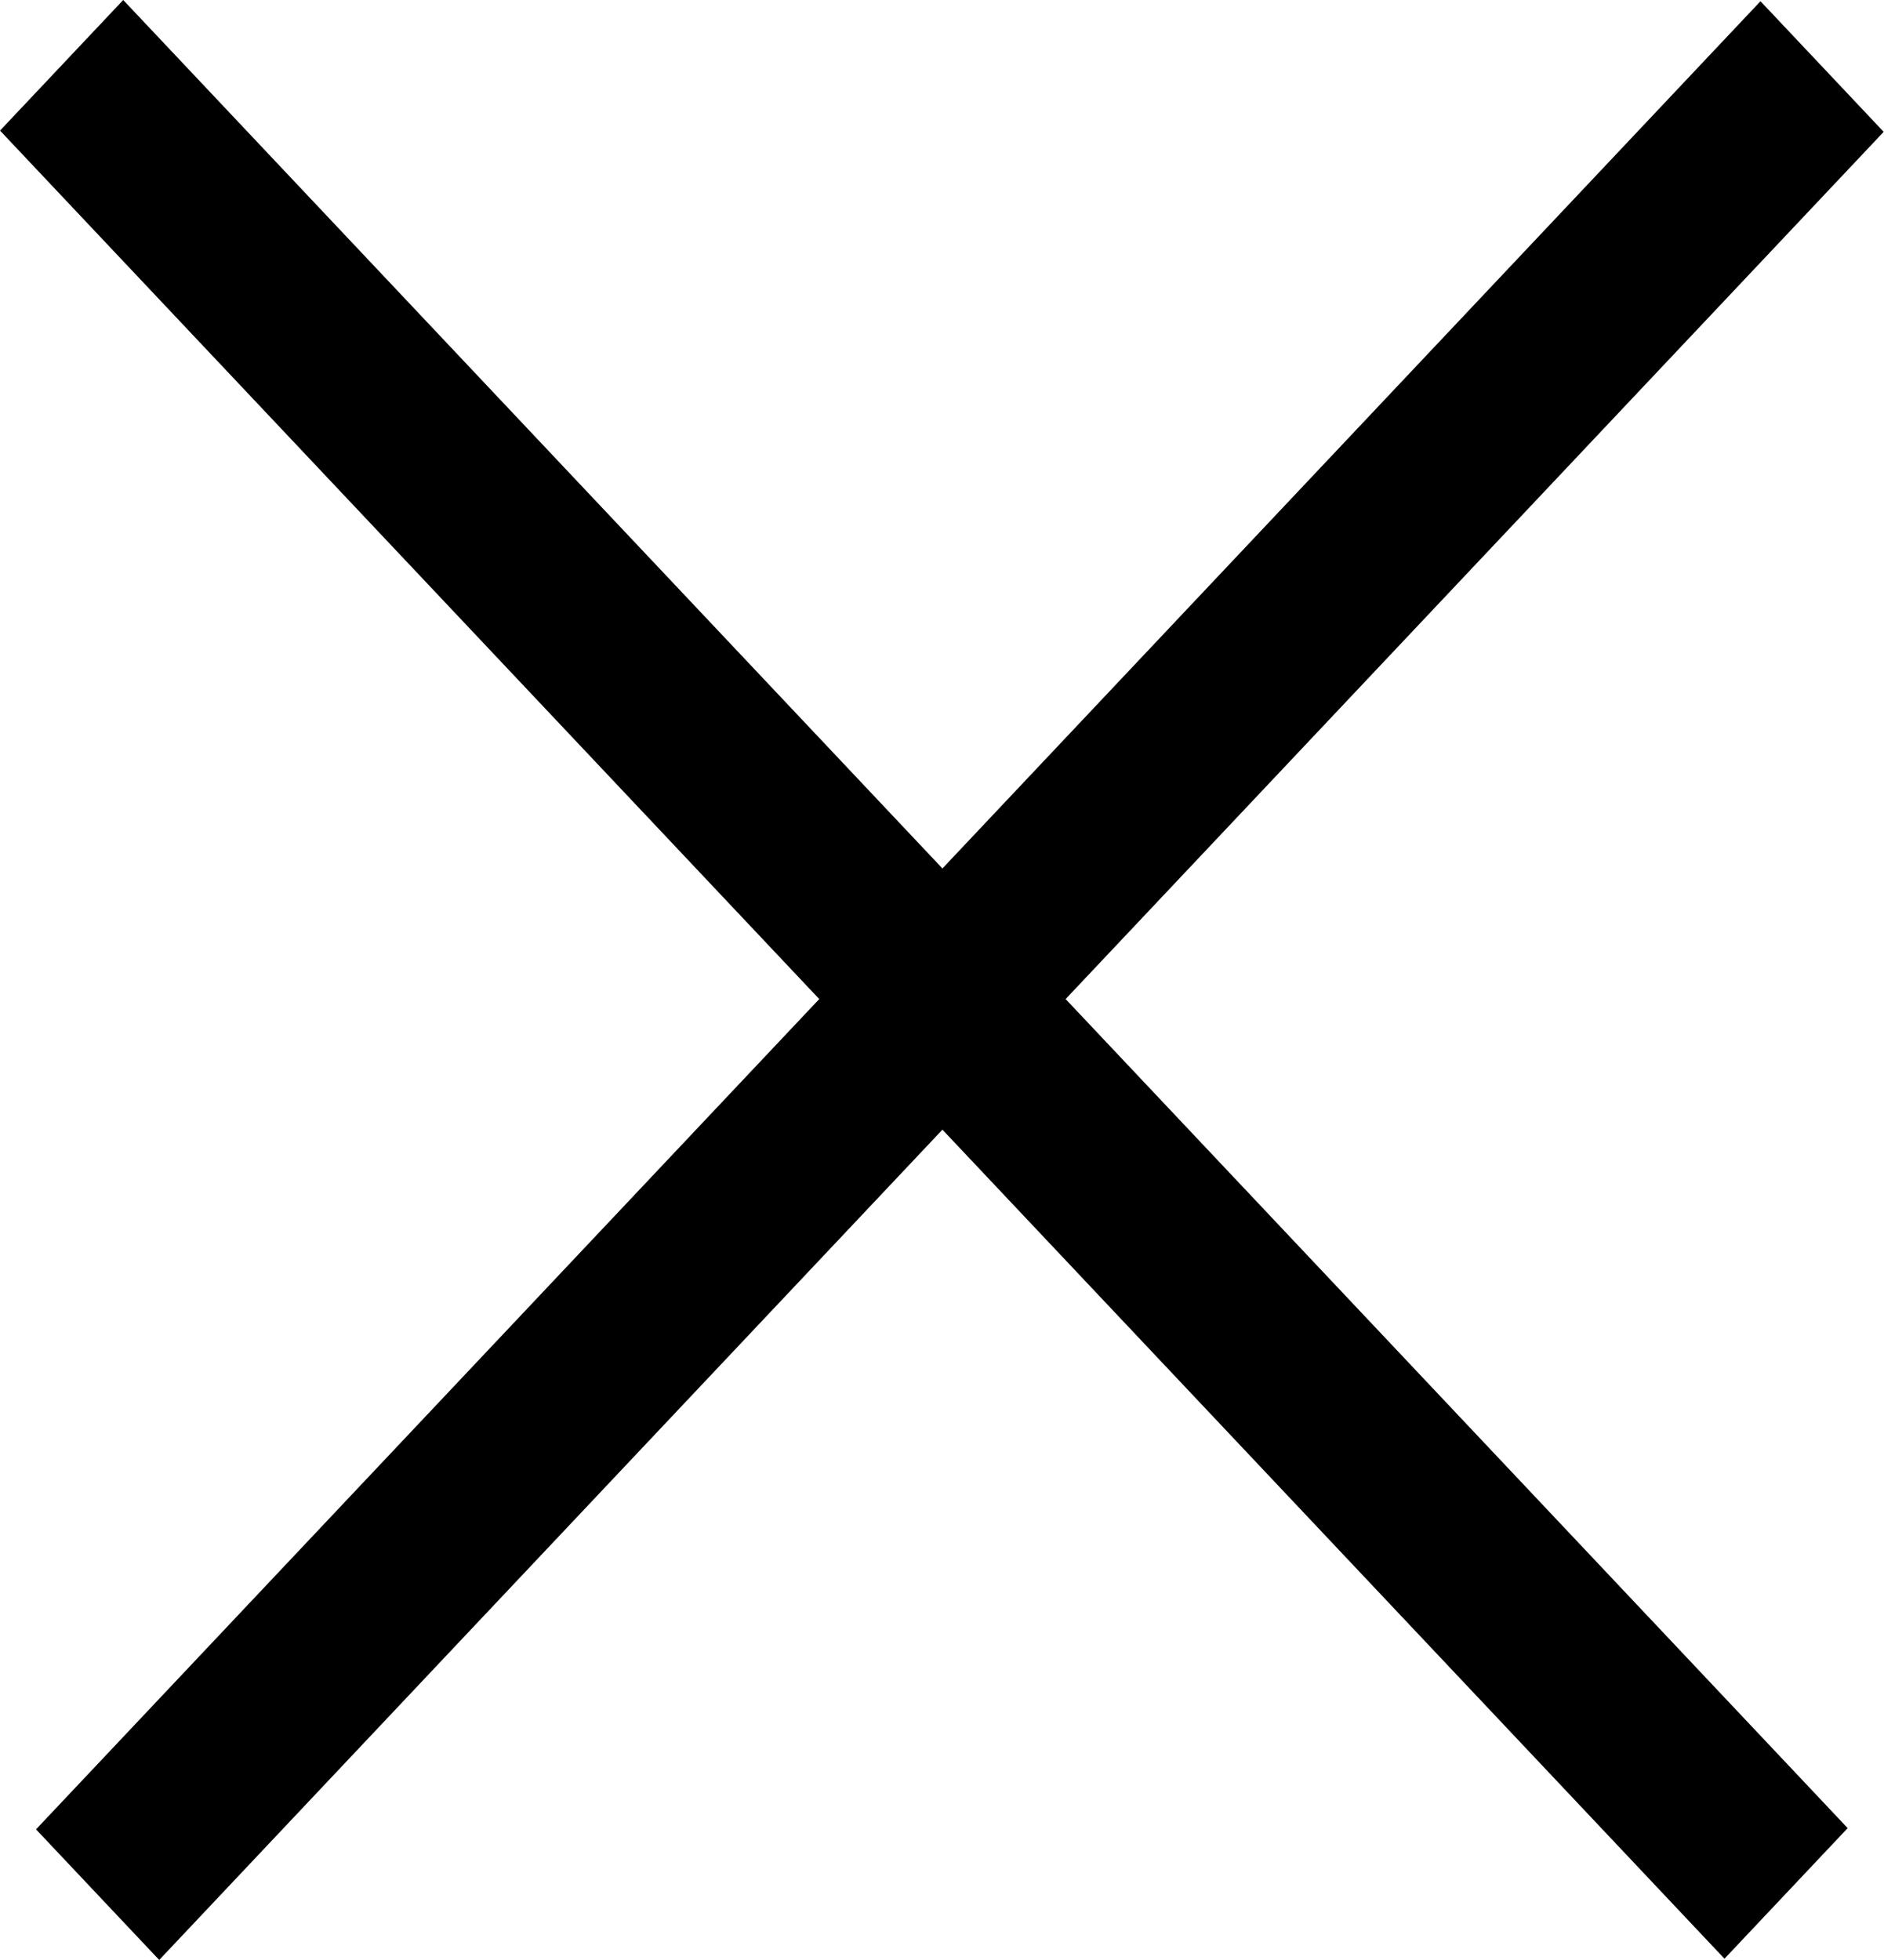
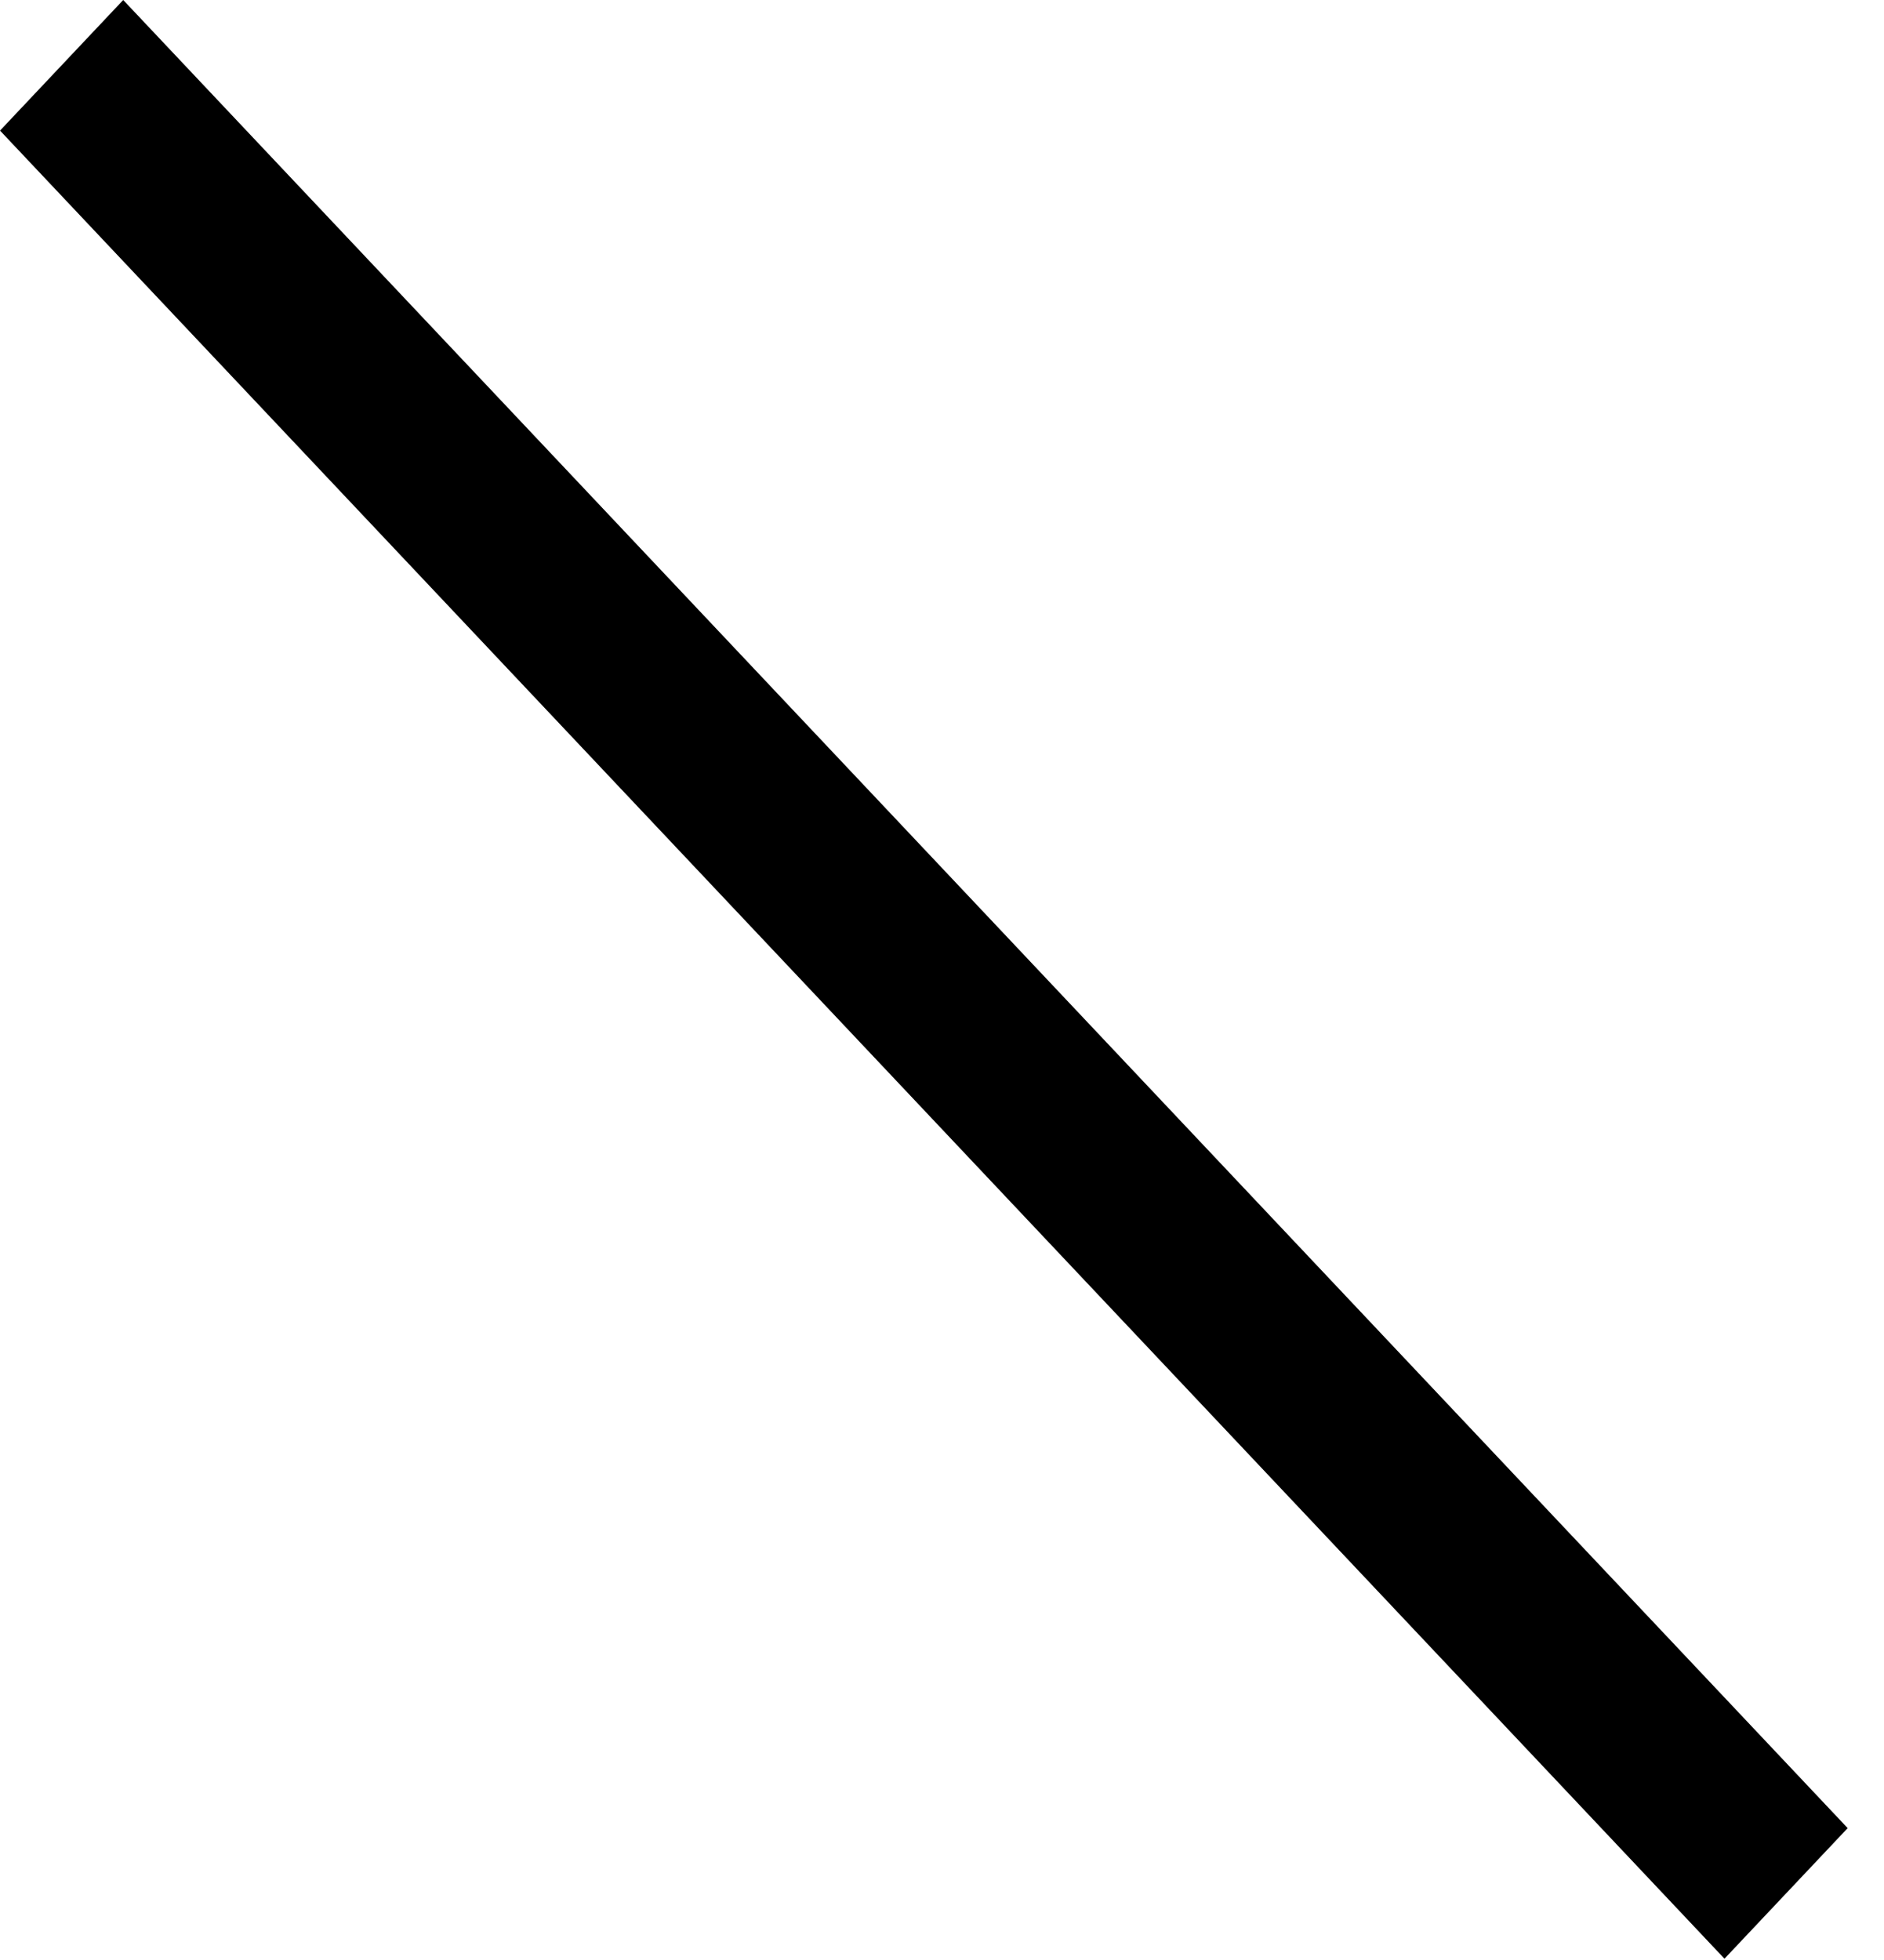
<svg xmlns="http://www.w3.org/2000/svg" width="25" height="26" viewBox="0 0 25 26" fill="none">
-   <rect width="33.357" height="2.383" transform="matrix(0.686 -0.727 0.686 0.727 0.478 24.267)" fill="black" />
  <rect width="33.357" height="2.383" transform="matrix(0.686 0.727 -0.686 0.727 1.635 0)" fill="black" />
</svg>